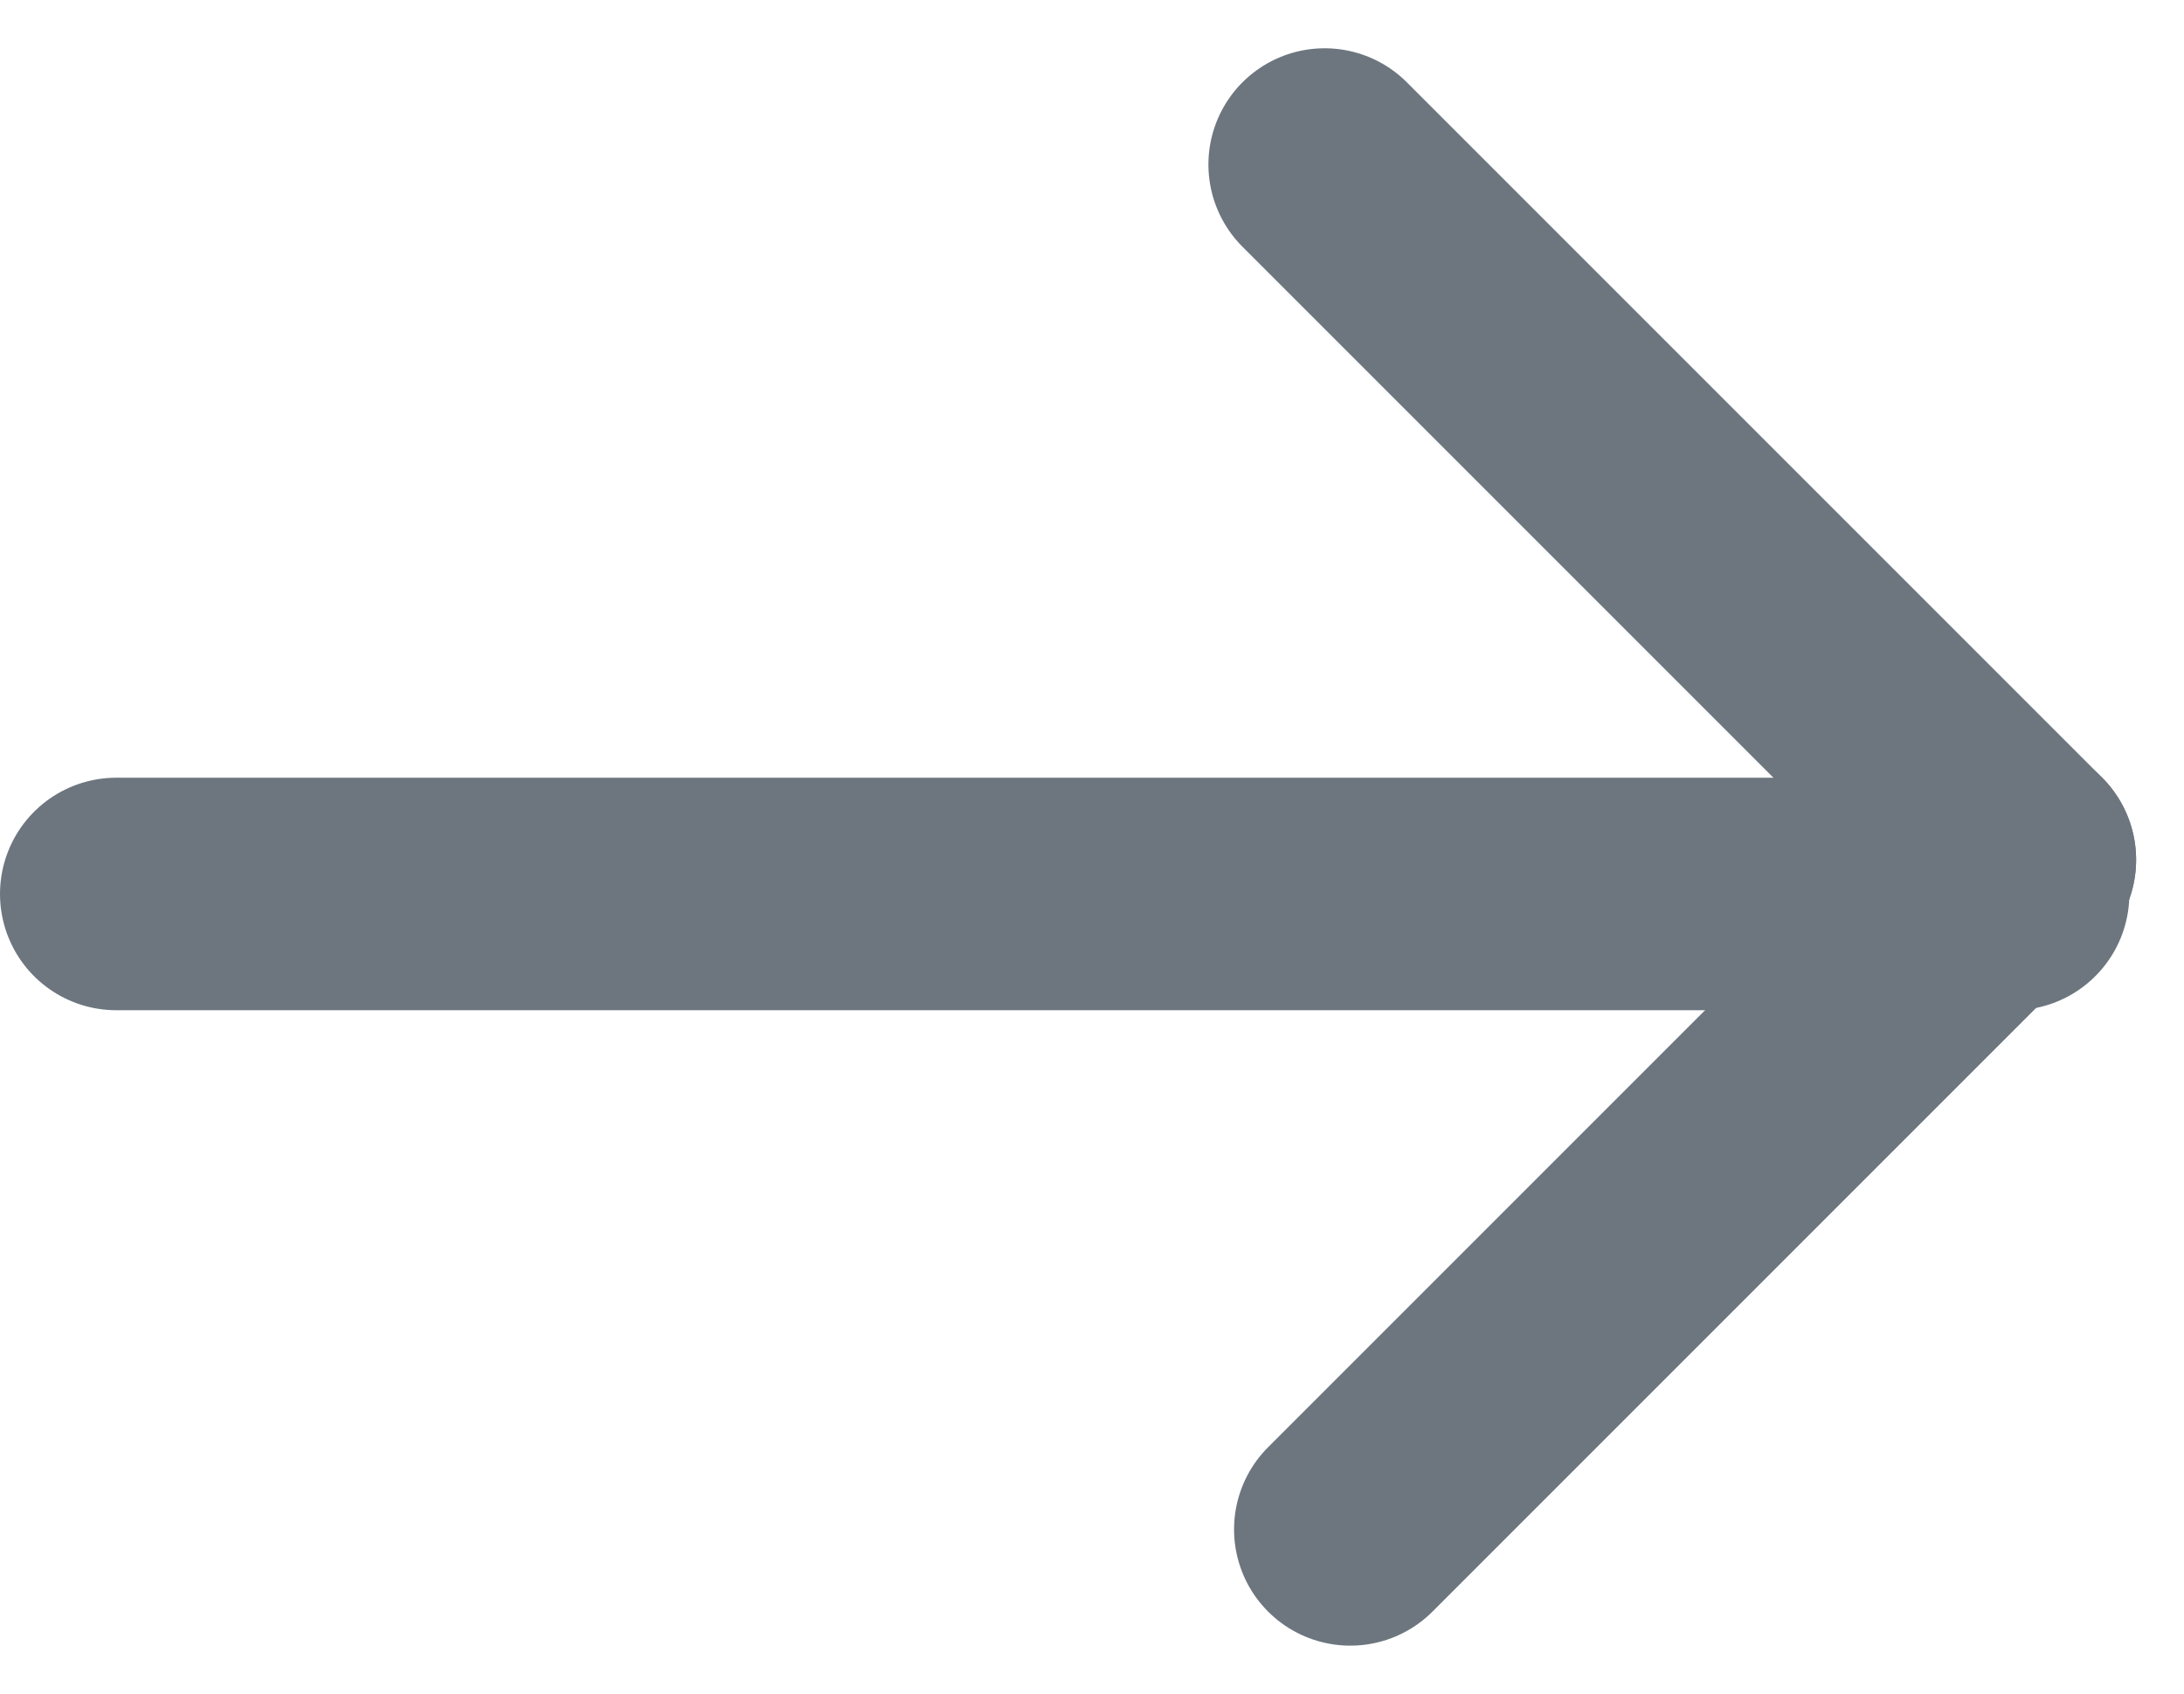
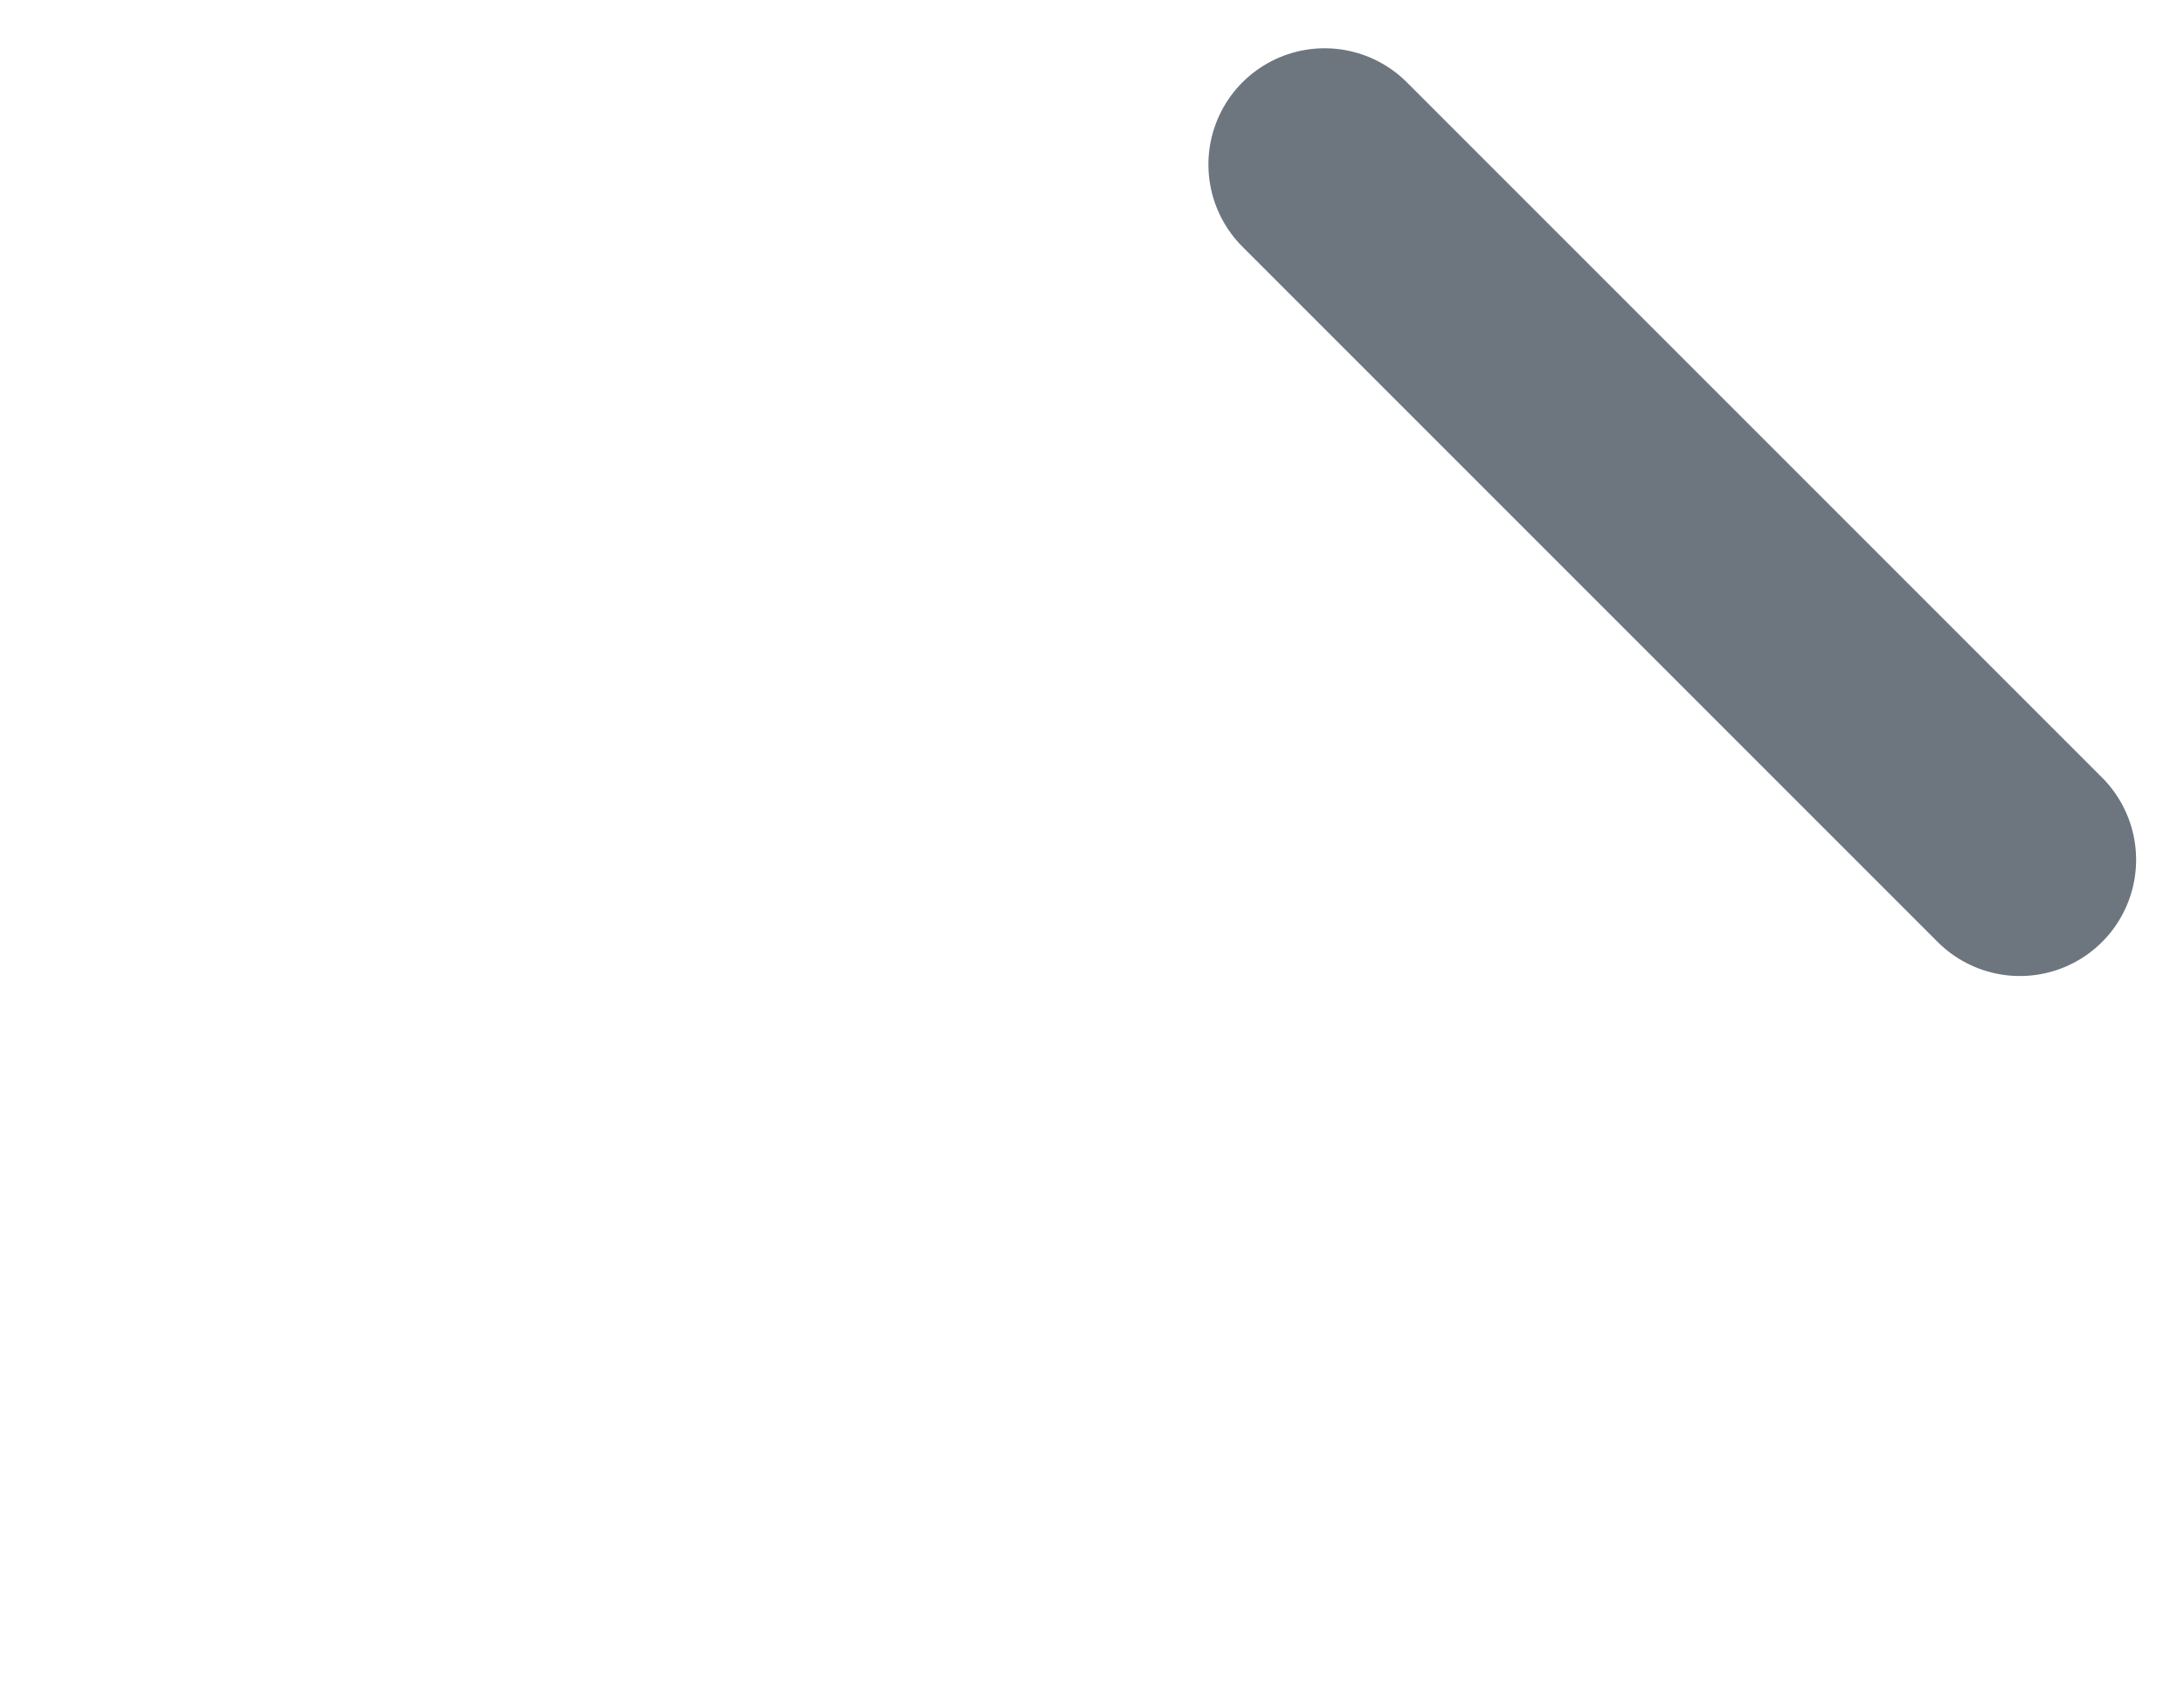
<svg xmlns="http://www.w3.org/2000/svg" width="9.394" height="7.285" viewBox="0 0 9.394 7.285">
  <g id="グループ_30" data-name="グループ 30" transform="translate(0.5 0.708)">
-     <line id="線_10" data-name="線 10" x2="8.159" transform="translate(0 3.137)" fill="none" stroke="#6d767f" stroke-linecap="round" stroke-width="1" />
    <g id="グループ_28" data-name="グループ 28" transform="translate(5.308 5.87) rotate(-135)">
-       <line id="線_11" data-name="線 11" y2="4.073" transform="translate(0)" fill="none" stroke="#6d767f" stroke-linecap="round" stroke-width="1" />
      <line id="線_12" data-name="線 12" x1="4.229" transform="translate(0 4.073)" fill="none" stroke="#6d767f" stroke-linecap="round" stroke-width="1" />
    </g>
  </g>
</svg>